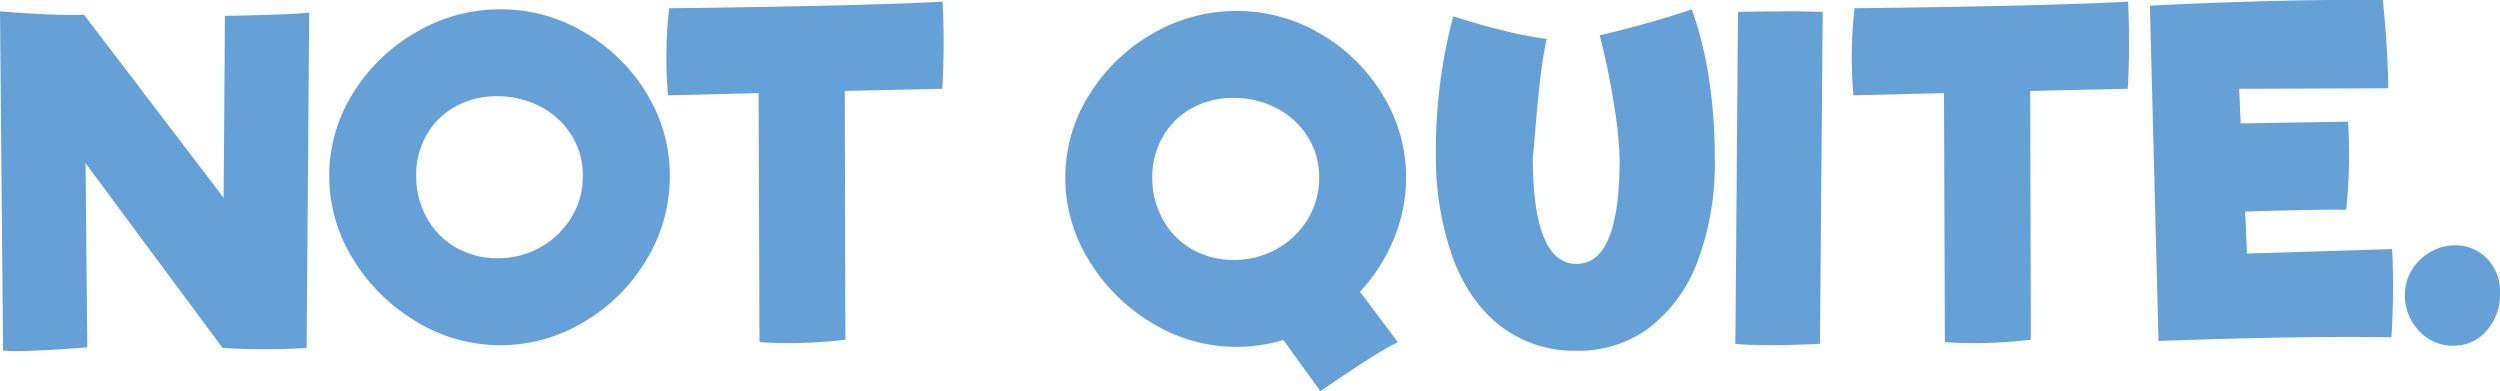
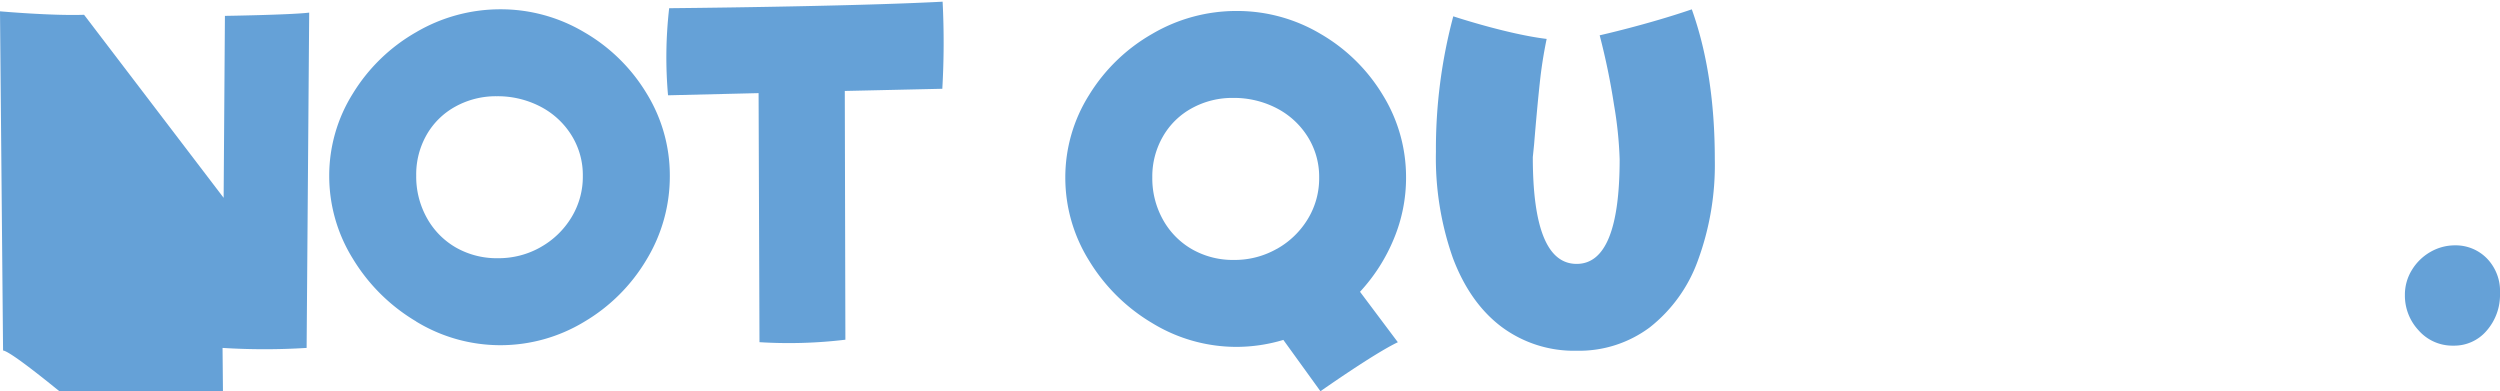
<svg xmlns="http://www.w3.org/2000/svg" viewBox="0 0 505.51 79.11">
  <defs>
    <style>.cls-1{fill:#65a1d7;}</style>
  </defs>
  <title>wans_head</title>
  <g id="Layer_2" data-name="Layer 2">
    <g id="Layer_1-2" data-name="Layer 1">
      <path class="cls-1" d="M489.08,66.83a10.28,10.28,0,0,1-2.8-7.17,9.49,9.49,0,0,1,1.44-5.11,10.43,10.43,0,0,1,3.76-3.63,9.87,9.87,0,0,1,4.94-1.31,8.83,8.83,0,0,1,6.42,2.62,9.48,9.48,0,0,1,2.67,7.08,11,11,0,0,1-2.67,7.52,8.59,8.59,0,0,1-6.77,3.06A9.08,9.08,0,0,1,489.08,66.83Z" />
-       <path class="cls-1" d="M.62,70.87,0,2.29s10.49.93,17,.7L45.22,40l.26-36.79S59,3,62.52,2.55L62,70.35a136.69,136.69,0,0,1-17,0L17.3,33l.35,37.23S4.27,71.35.62,70.87Z" />
+       <path class="cls-1" d="M.62,70.87,0,2.29s10.49.93,17,.7L45.22,40l.26-36.79S59,3,62.52,2.55L62,70.35a136.69,136.69,0,0,1-17,0l.35,37.23S4.27,71.35.62,70.87Z" />
      <path class="cls-1" d="M84.16,65a37,37,0,0,1-12.8-12.67,31.66,31.66,0,0,1-4.79-16.76,31.24,31.24,0,0,1,4.79-16.67,35.78,35.78,0,0,1,12.8-12.4,33.6,33.6,0,0,1,17.06-4.62,33,33,0,0,1,16.89,4.62,35.41,35.41,0,0,1,12.62,12.36,31.6,31.6,0,0,1,4.71,16.71,32.43,32.43,0,0,1-4.71,16.93,35.75,35.75,0,0,1-12.62,12.58,32.71,32.71,0,0,1-34-.09Zm25.11-15a17,17,0,0,0,6.25-6,15.78,15.78,0,0,0,2.33-8.44,15.18,15.18,0,0,0-2.33-8.27,16.12,16.12,0,0,0-6.29-5.76,18.73,18.73,0,0,0-8.8-2.07,16.91,16.91,0,0,0-8.31,2.07,15,15,0,0,0-5.85,5.72,16.13,16.13,0,0,0-2.11,8.23,17.16,17.16,0,0,0,2.15,8.58,15.6,15.6,0,0,0,5.89,6,16.68,16.68,0,0,0,8.49,2.15A17.2,17.2,0,0,0,109.28,50Z" />
      <path class="cls-1" d="M153.57,69.19l-.18-50.36-18.31.44a87,87,0,0,1,.23-17.61s36.27-.32,55.29-1.32a163,163,0,0,1-.06,17.61l-19.72.44.12,50.3A95.91,95.91,0,0,1,153.57,69.19Z" />
      <path class="cls-1" d="M342.09,1.89q4.65,13,4.65,30.3a56,56,0,0,1-3.43,20.51,30.17,30.17,0,0,1-9.7,13.48,23.87,23.87,0,0,1-14.8,4.74,24.52,24.52,0,0,1-15.19-4.83q-6.41-4.83-9.84-13.92a60.83,60.83,0,0,1-3.43-21.47,103.91,103.91,0,0,1,3.51-27.4s10.94,3.62,18.88,4.57a89.1,89.1,0,0,0-1.4,9q-.53,4.88-1.14,12.34l-.26,2.55q0,21.61,8.87,21.6,8.69,0,8.69-21.17a79.51,79.51,0,0,0-1.14-11,138.35,138.35,0,0,0-2.9-14.05S333,5,342.09,1.89Z" />
-       <path class="cls-1" d="M350.9,69.52l.53-67.11s10-.28,17.13,0L368,69.52S356.7,70.15,350.9,69.52Z" />
-       <path class="cls-1" d="M393.26,69.19l-.18-50.36-18.31.44A87,87,0,0,1,375,1.66S411.27,1.34,430.3.34a163,163,0,0,1-.06,17.61l-19.72.44.12,50.3A95.91,95.91,0,0,1,393.26,69.19Z" />
-       <path class="cls-1" d="M436.46,68.95l-1.74-67.8S460.41-.25,481.82,0c0,0,1,9.19,1.1,17.85l-30.15.1.3,7,21.72-.35a108.47,108.47,0,0,1-.38,17.83c-5.32-.16-20.43.36-20.43.36l.37,8.48,29.35-.91a159.23,159.23,0,0,1-.15,17.84C463.72,67.86,436.46,68.95,436.46,68.95Z" />
      <path class="cls-1" d="M267,79.11,259.5,68.73a33,33,0,0,1-9.41,1.41A32.65,32.65,0,0,1,233,65.34a37,37,0,0,1-12.8-12.67,31.67,31.67,0,0,1-4.79-16.76,31.23,31.23,0,0,1,4.79-16.67A35.78,35.78,0,0,1,233,6.84a33.6,33.6,0,0,1,17.07-4.62A33,33,0,0,1,267,6.84,35.41,35.41,0,0,1,279.6,19.2a31.6,31.6,0,0,1,4.71,16.71,32,32,0,0,1-2.46,12.36A35.81,35.81,0,0,1,275,59l7.65,10.2C277.91,71.43,267,79.11,267,79.11Zm-8.84-28.77a17,17,0,0,0,6.25-6,15.78,15.78,0,0,0,2.33-8.44,15.18,15.18,0,0,0-2.33-8.27,16.12,16.12,0,0,0-6.29-5.76,18.74,18.74,0,0,0-8.8-2.07A16.92,16.92,0,0,0,241,21.88a15,15,0,0,0-5.85,5.72A16.12,16.12,0,0,0,233,35.83a17.15,17.15,0,0,0,2.15,8.58,15.59,15.59,0,0,0,5.9,6,16.67,16.67,0,0,0,8.49,2.15A17.2,17.2,0,0,0,258.14,50.34Z" />
    </g>
  </g>
</svg>